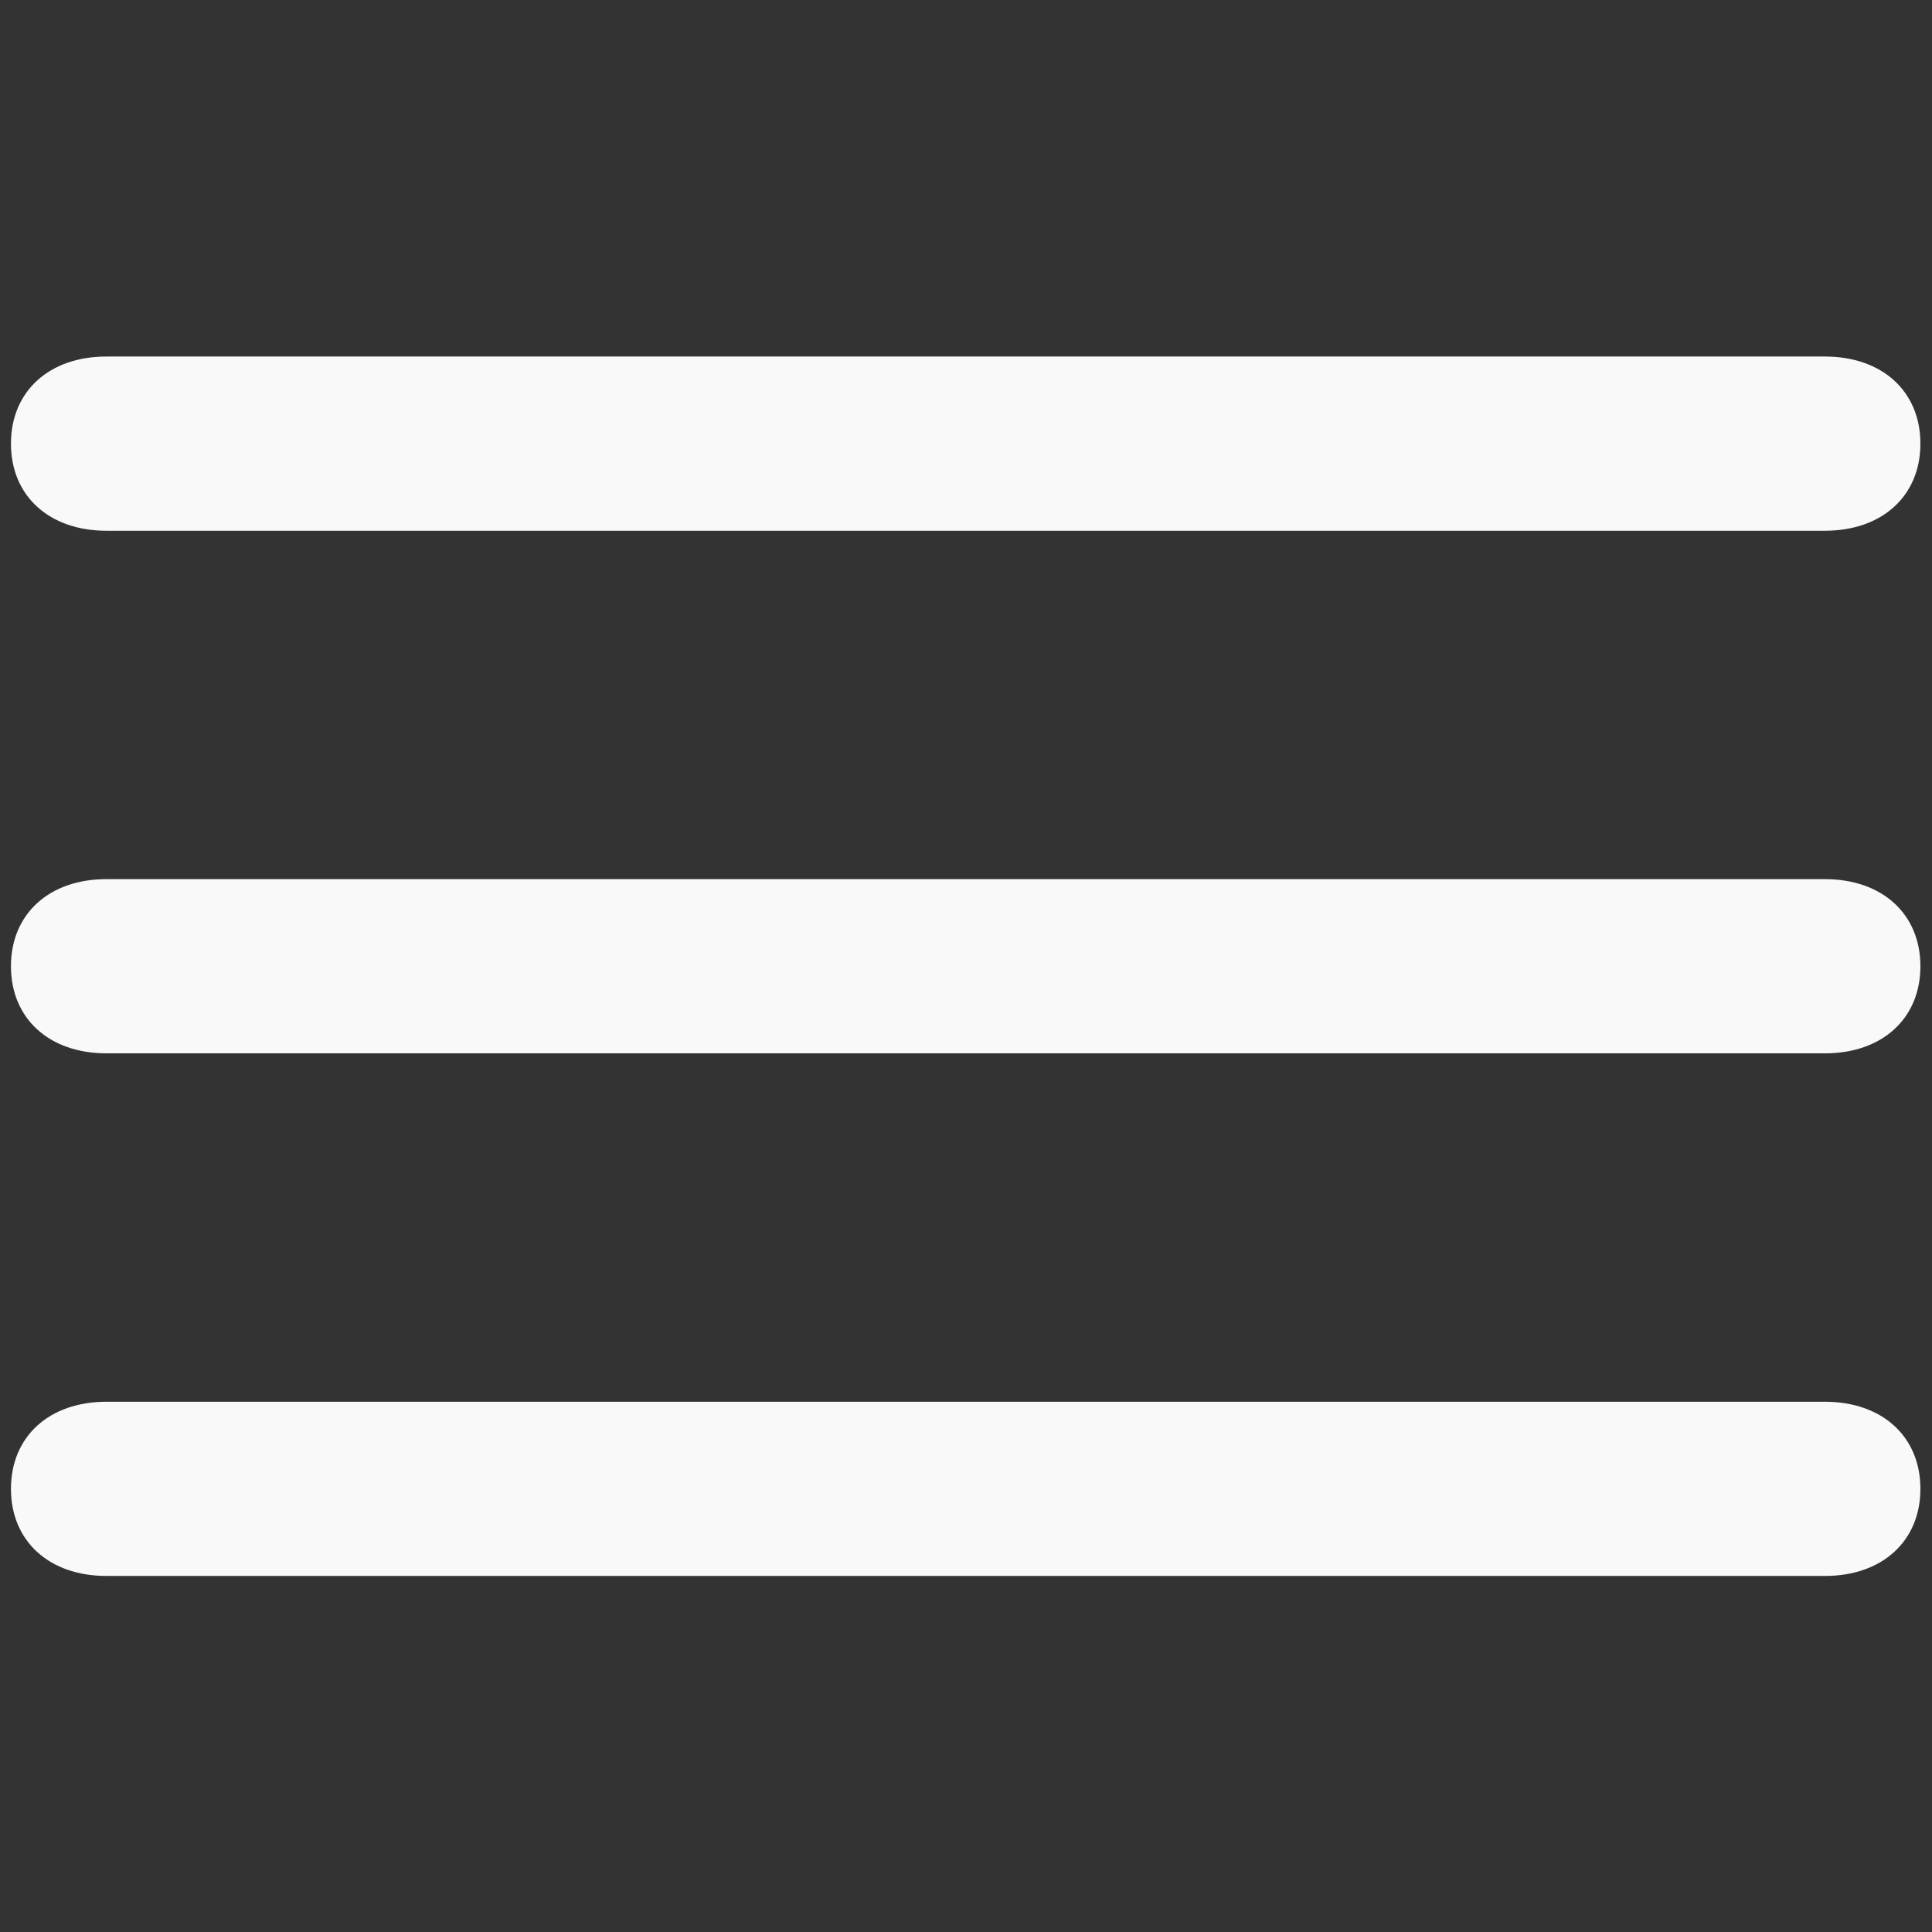
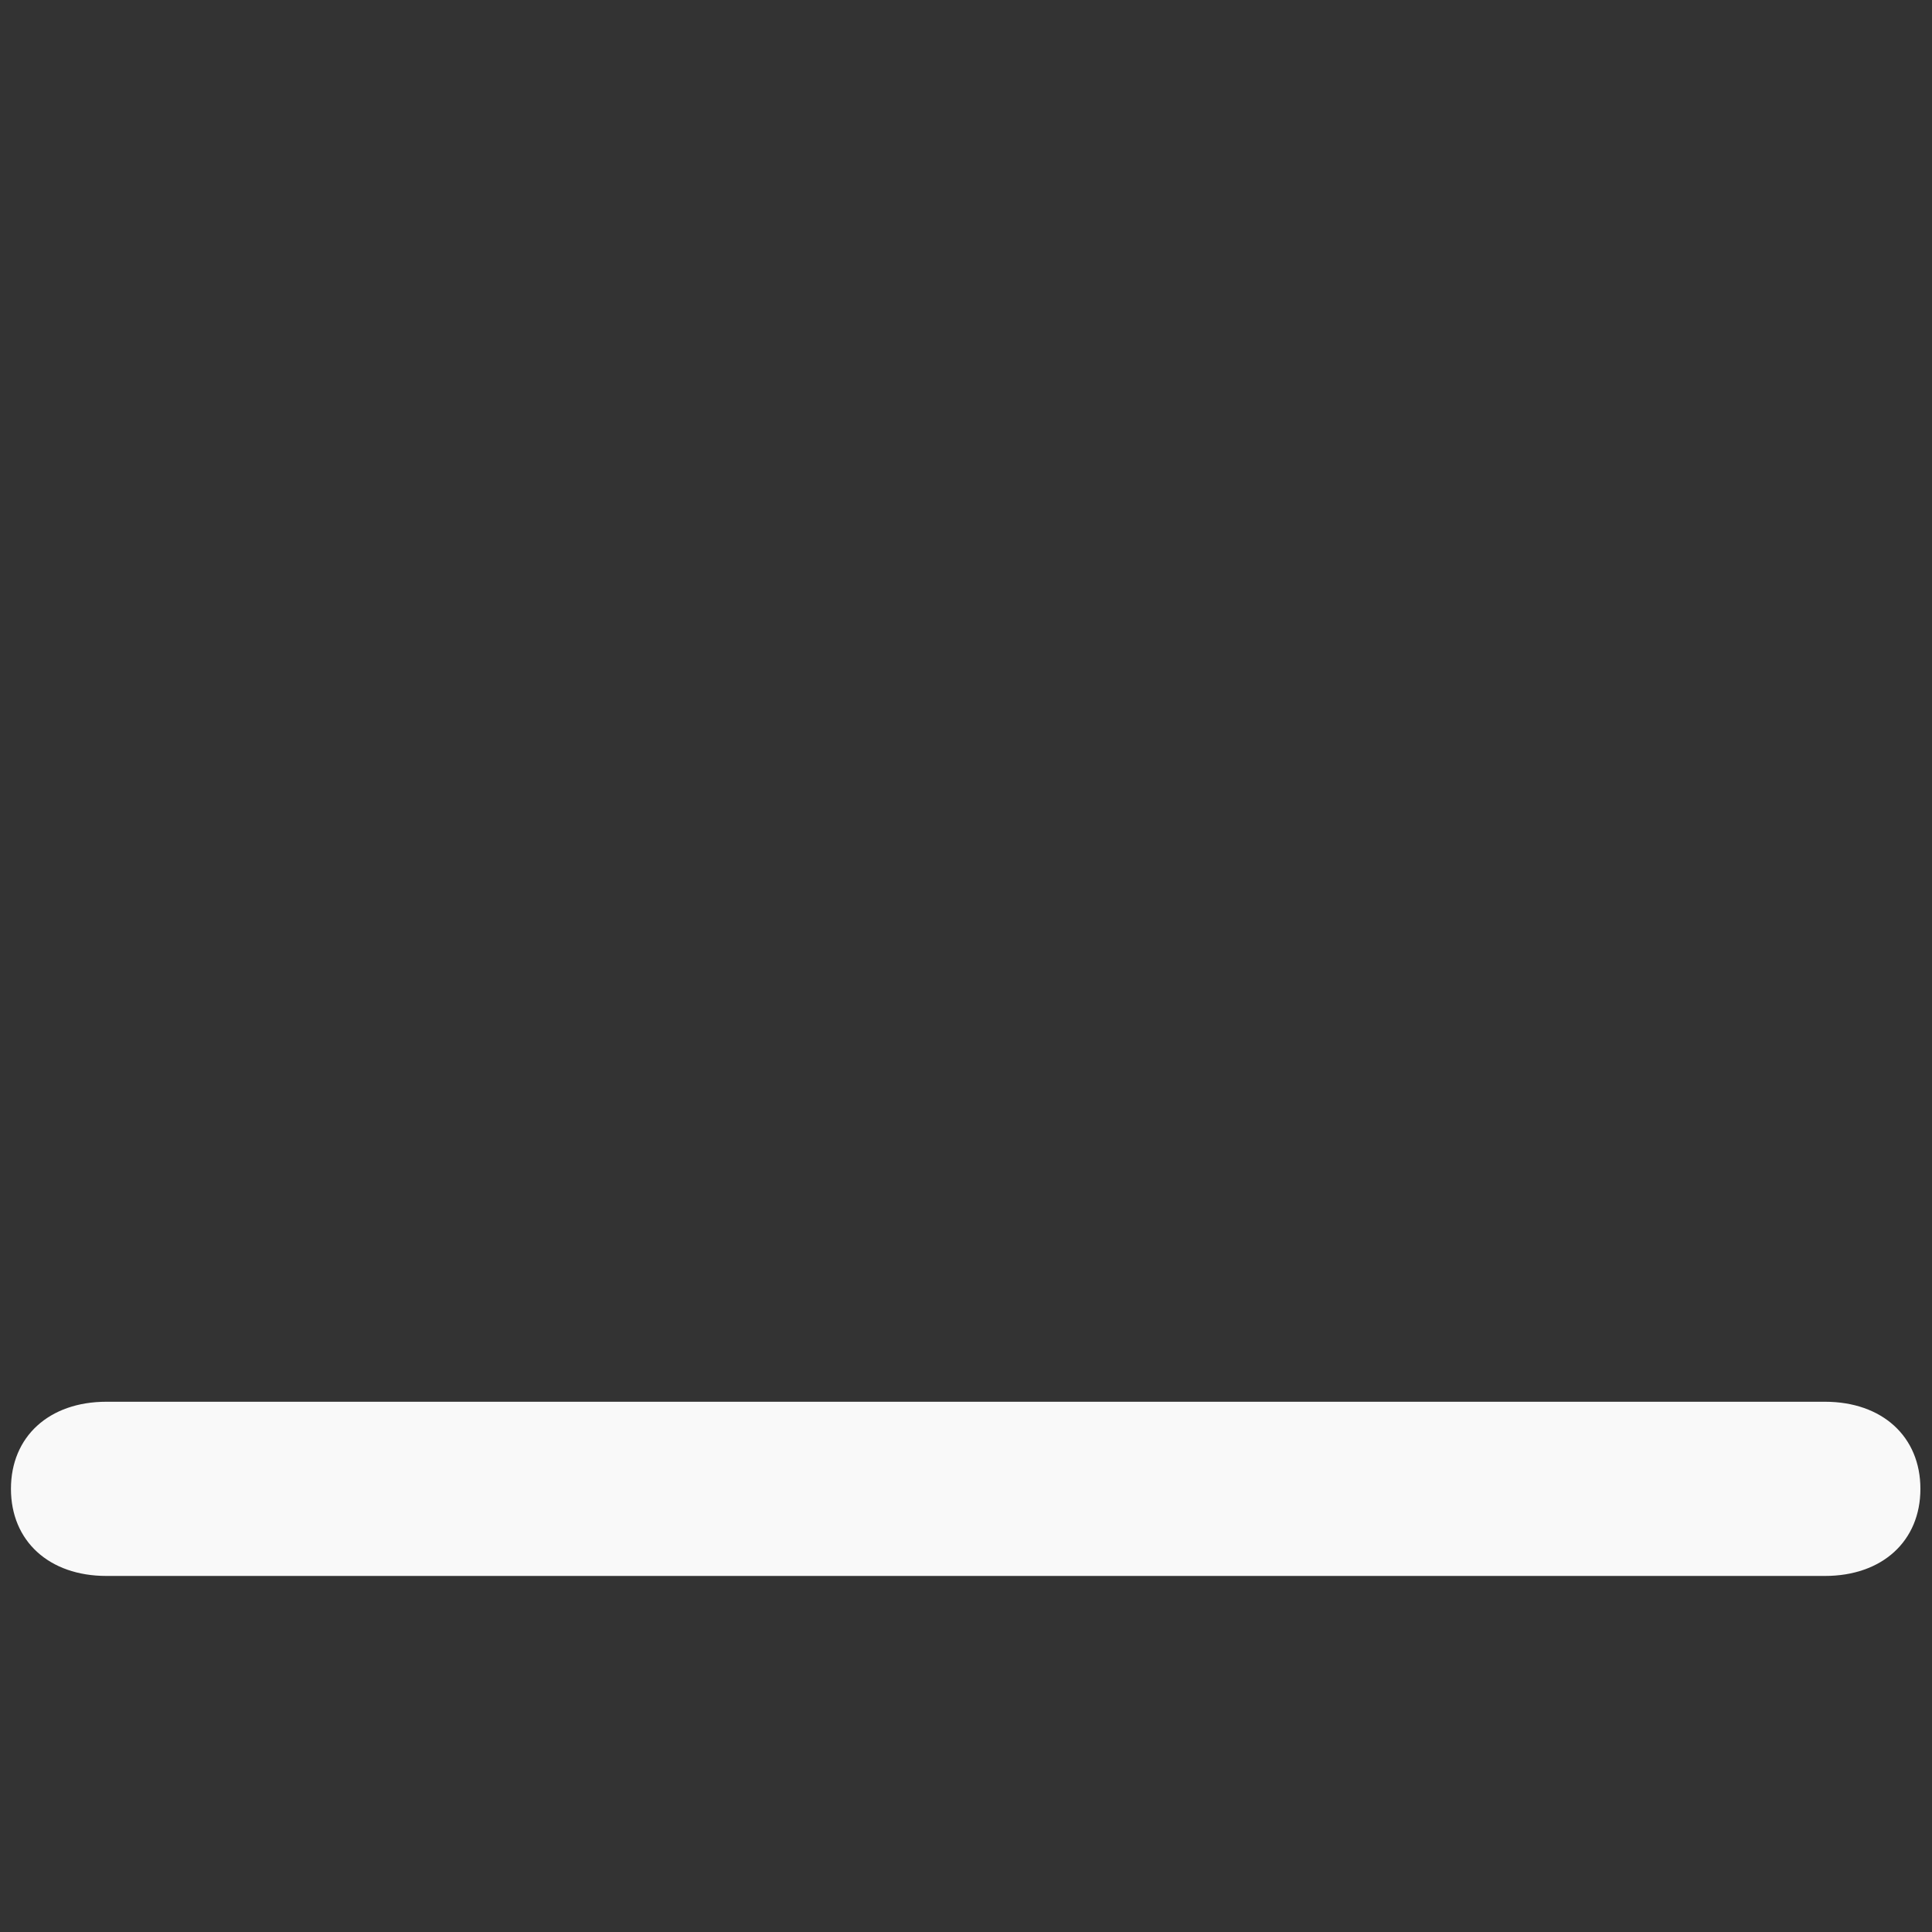
<svg xmlns="http://www.w3.org/2000/svg" xmlns:ns1="http://sodipodi.sourceforge.net/DTD/sodipodi-0.dtd" xmlns:ns2="http://www.inkscape.org/namespaces/inkscape" id="Layer_1" enable-background="new 0 0 24 24" height="512" viewBox="0 0 24 24" width="512" version="1.1" ns1:docname="menu.svg" ns2:version="1.2.2 (b0a8486541, 2022-12-01)">
  <rect x="0" y="0" width="24" height="24" fill="#333333" stroke="none" />
  <defs id="defs17" />
  <ns1:namedview id="namedview15" pagecolor="#ffffff" bordercolor="#666666" borderopacity="1.0" ns2:showpageshadow="2" ns2:pageopacity="0.0" ns2:pagecheckerboard="0" ns2:deskcolor="#d1d1d1" showgrid="false" ns2:zoom="1.4511719" ns2:cx="256.68909" ns2:cy="256.34454" ns2:window-width="1920" ns2:window-height="1052" ns2:window-x="1920" ns2:window-y="0" ns2:window-maximized="1" ns2:current-layer="Layer_1" />
  <g id="g4" transform="matrix(1.186,0,0,1.082,-2.236,-0.981)" style="fill:#f9f9f9">
-     <path d="M 21,7 H 3 C 2.4,7 2,6.6 2,6 2,5.4 2.4,5 3,5 h 18 c 0.6,0 1,0.4 1,1 0,0.6 -0.4,1 -1,1 z" id="path2" style="fill:#f9f9f9" />
-   </g>
+     </g>
  <g id="g8" transform="matrix(1.186,0,0,1.082,-2.236,-0.981)" style="fill:#f9f9f9">
-     <path d="M 21,13 H 3 C 2.4,13 2,12.6 2,12 2,11.4 2.4,11 3,11 h 18 c 0.6,0 1,0.4 1,1 0,0.6 -0.4,1 -1,1 z" id="path6" style="fill:#f9f9f9" />
-   </g>
+     </g>
  <g id="g12" transform="matrix(1.186,0,0,1.082,-2.236,-0.981)" style="fill:#f9f9f9">
    <path d="M 21,19 H 3 C 2.4,19 2,18.6 2,18 2,17.4 2.4,17 3,17 h 18 c 0.6,0 1,0.4 1,1 0,0.6 -0.4,1 -1,1 z" id="path10" style="fill:#f9f9f9" />
  </g>
</svg>